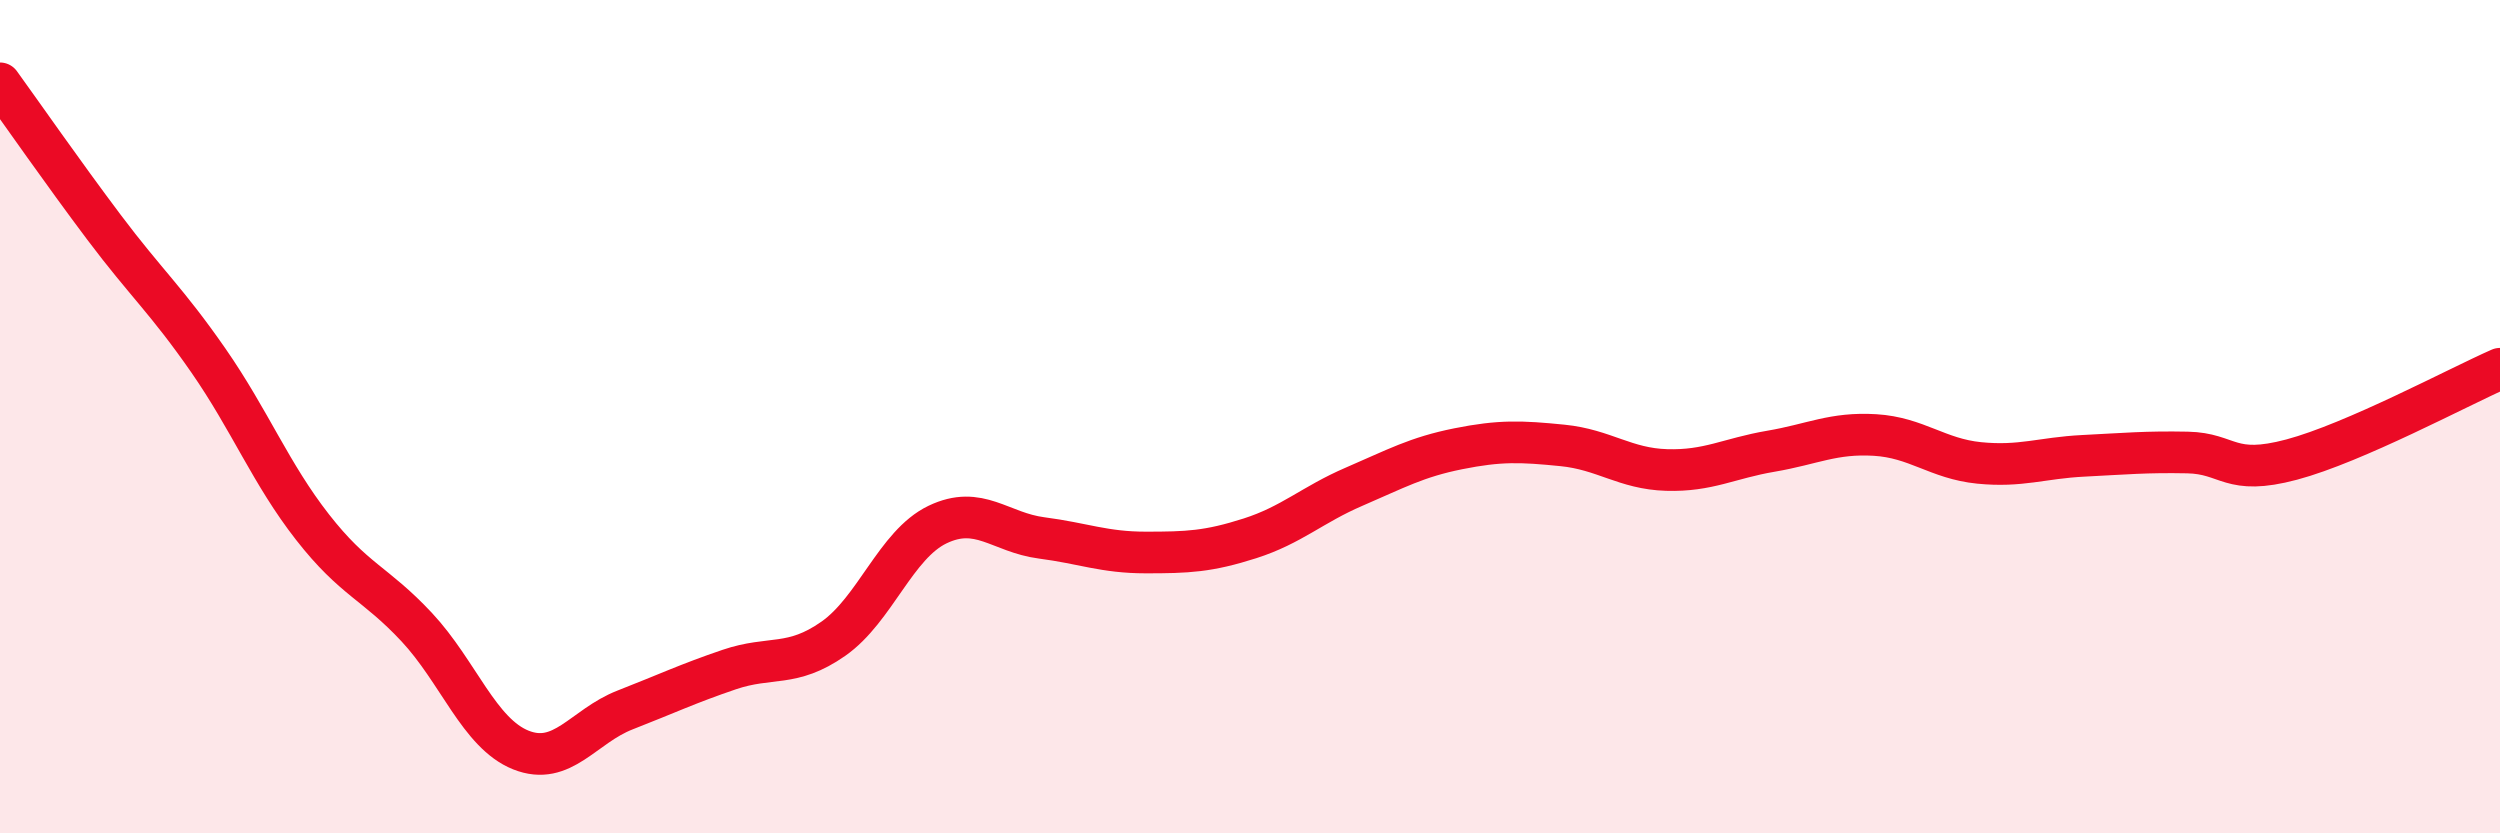
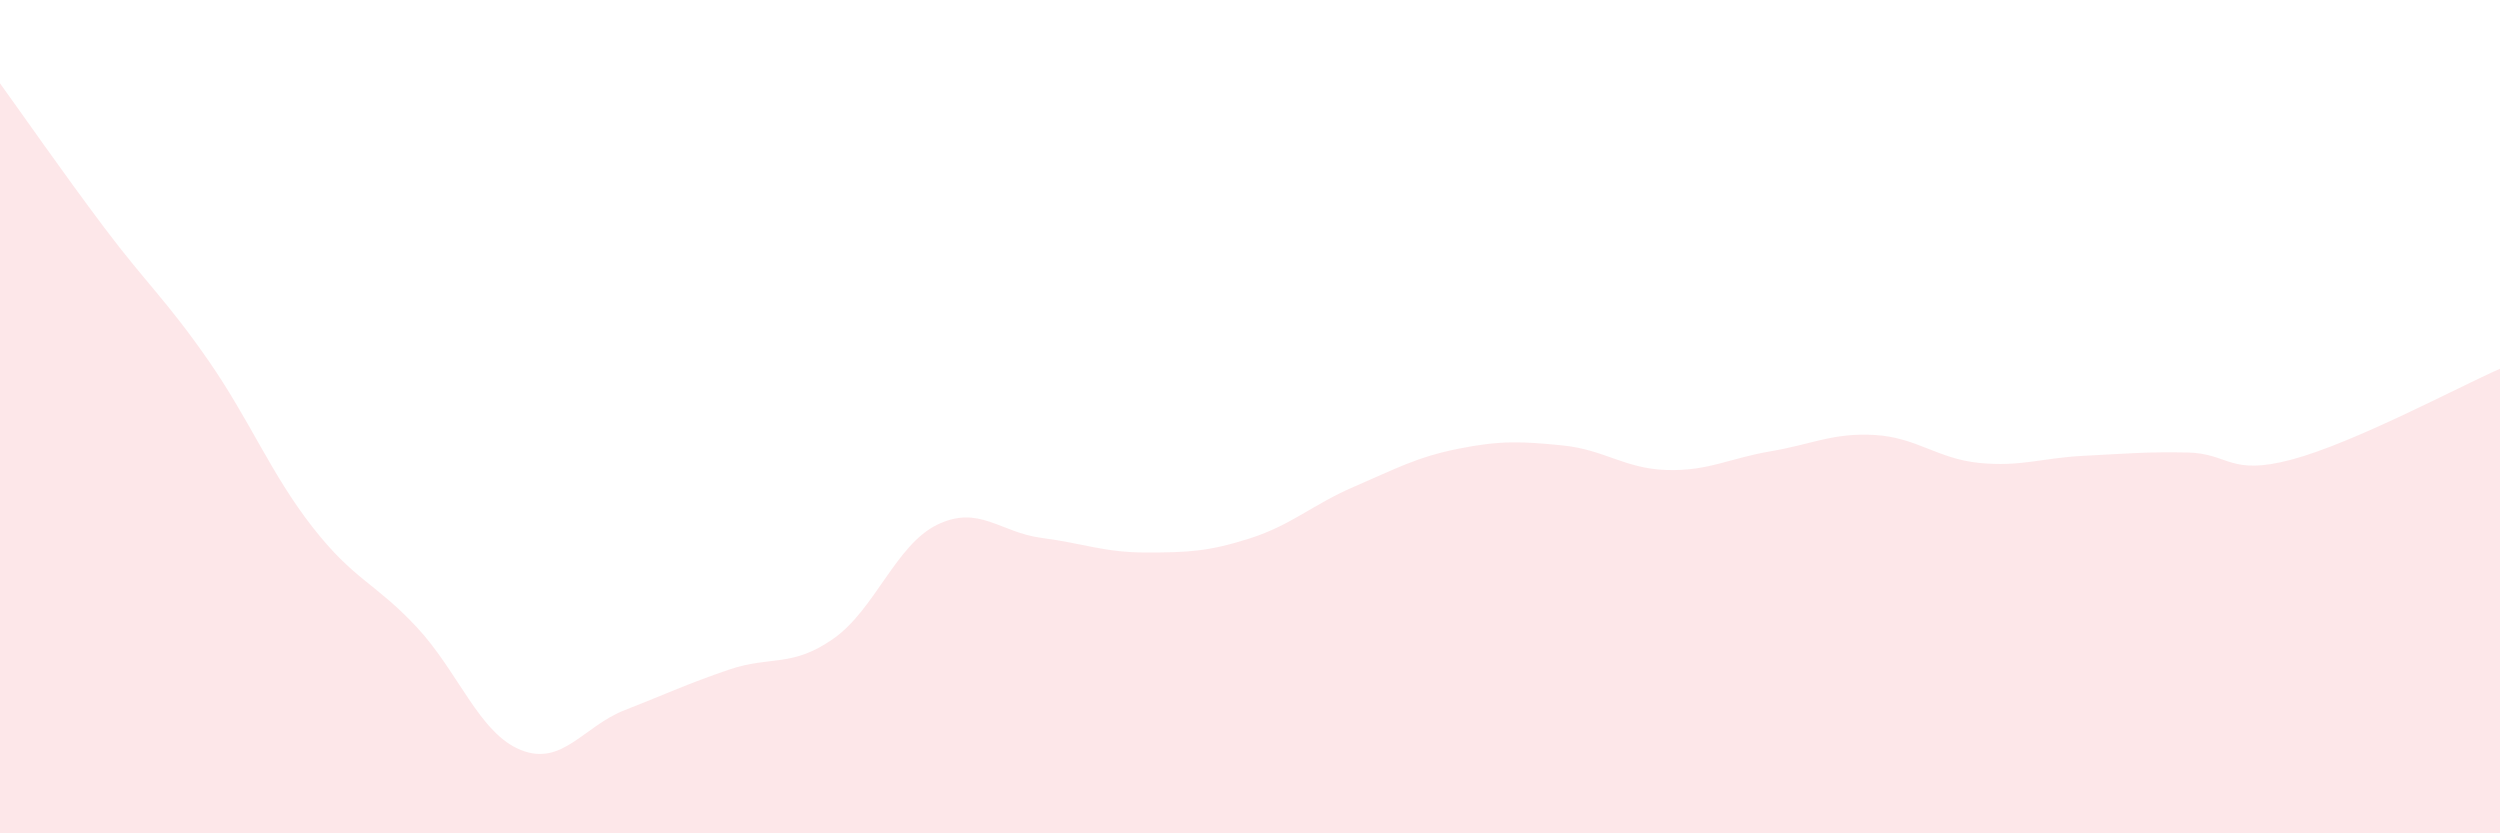
<svg xmlns="http://www.w3.org/2000/svg" width="60" height="20" viewBox="0 0 60 20">
  <path d="M 0,2 C 0.5,2.69 1.5,4.13 2.5,5.46 C 3.5,6.79 4,7.21 5,8.65 C 6,10.09 6.5,11.37 7.5,12.65 C 8.5,13.93 9,13.98 10,15.05 C 11,16.12 11.5,17.6 12.5,18 C 13.5,18.4 14,17.43 15,17.04 C 16,16.65 16.5,16.41 17.5,16.07 C 18.5,15.73 19,16.03 20,15.33 C 21,14.63 21.5,13.07 22.5,12.59 C 23.5,12.11 24,12.78 25,12.91 C 26,13.04 26.5,13.26 27.5,13.26 C 28.5,13.26 29,13.24 30,12.92 C 31,12.6 31.5,12.11 32.5,11.68 C 33.5,11.25 34,10.97 35,10.77 C 36,10.57 36.5,10.59 37.5,10.69 C 38.5,10.79 39,11.25 40,11.28 C 41,11.31 41.5,11 42.5,10.83 C 43.5,10.66 44,10.38 45,10.44 C 46,10.5 46.5,11.01 47.5,11.11 C 48.5,11.21 49,10.99 50,10.94 C 51,10.89 51.5,10.84 52.5,10.86 C 53.5,10.88 53.5,11.43 55,11.03 C 56.5,10.63 59,9.29 60,8.85L60 20L0 20Z" fill="#EB0A25" opacity="0.1" stroke-linecap="round" stroke-linejoin="round" />
-   <path d="M 0,2 C 0.5,2.69 1.5,4.13 2.5,5.46 C 3.5,6.79 4,7.21 5,8.65 C 6,10.09 6.5,11.37 7.5,12.65 C 8.5,13.93 9,13.98 10,15.05 C 11,16.12 11.5,17.6 12.5,18 C 13.5,18.4 14,17.43 15,17.04 C 16,16.65 16.5,16.41 17.5,16.07 C 18.5,15.73 19,16.03 20,15.33 C 21,14.63 21.5,13.07 22.5,12.59 C 23.5,12.11 24,12.78 25,12.91 C 26,13.04 26.5,13.26 27.5,13.26 C 28.5,13.26 29,13.24 30,12.92 C 31,12.6 31.5,12.11 32.5,11.68 C 33.5,11.25 34,10.97 35,10.77 C 36,10.57 36.5,10.59 37.5,10.69 C 38.5,10.79 39,11.25 40,11.28 C 41,11.31 41.5,11 42.5,10.83 C 43.5,10.66 44,10.38 45,10.44 C 46,10.5 46.5,11.01 47.5,11.11 C 48.5,11.21 49,10.99 50,10.94 C 51,10.89 51.5,10.84 52.5,10.86 C 53.5,10.88 53.5,11.43 55,11.03 C 56.5,10.63 59,9.29 60,8.85" stroke="#EB0A25" stroke-width="1" fill="none" stroke-linecap="round" stroke-linejoin="round" />
</svg>